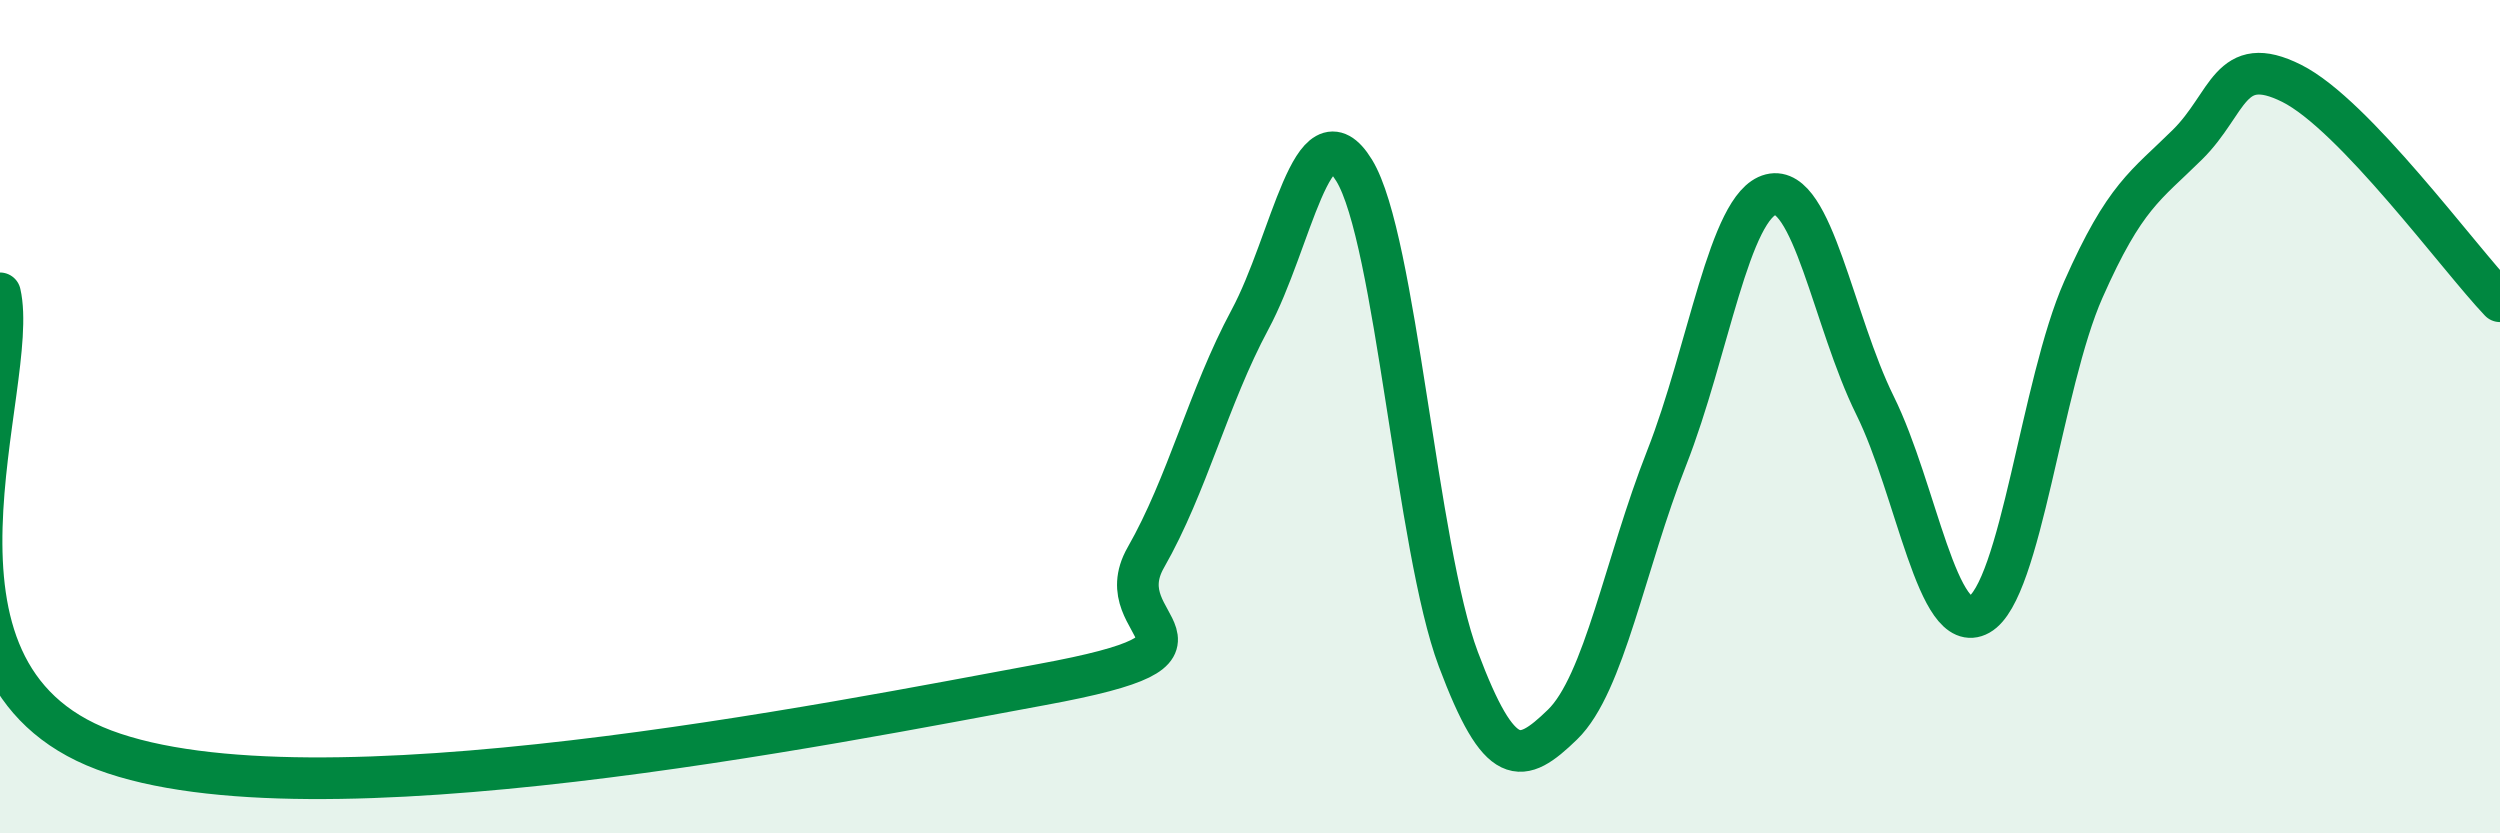
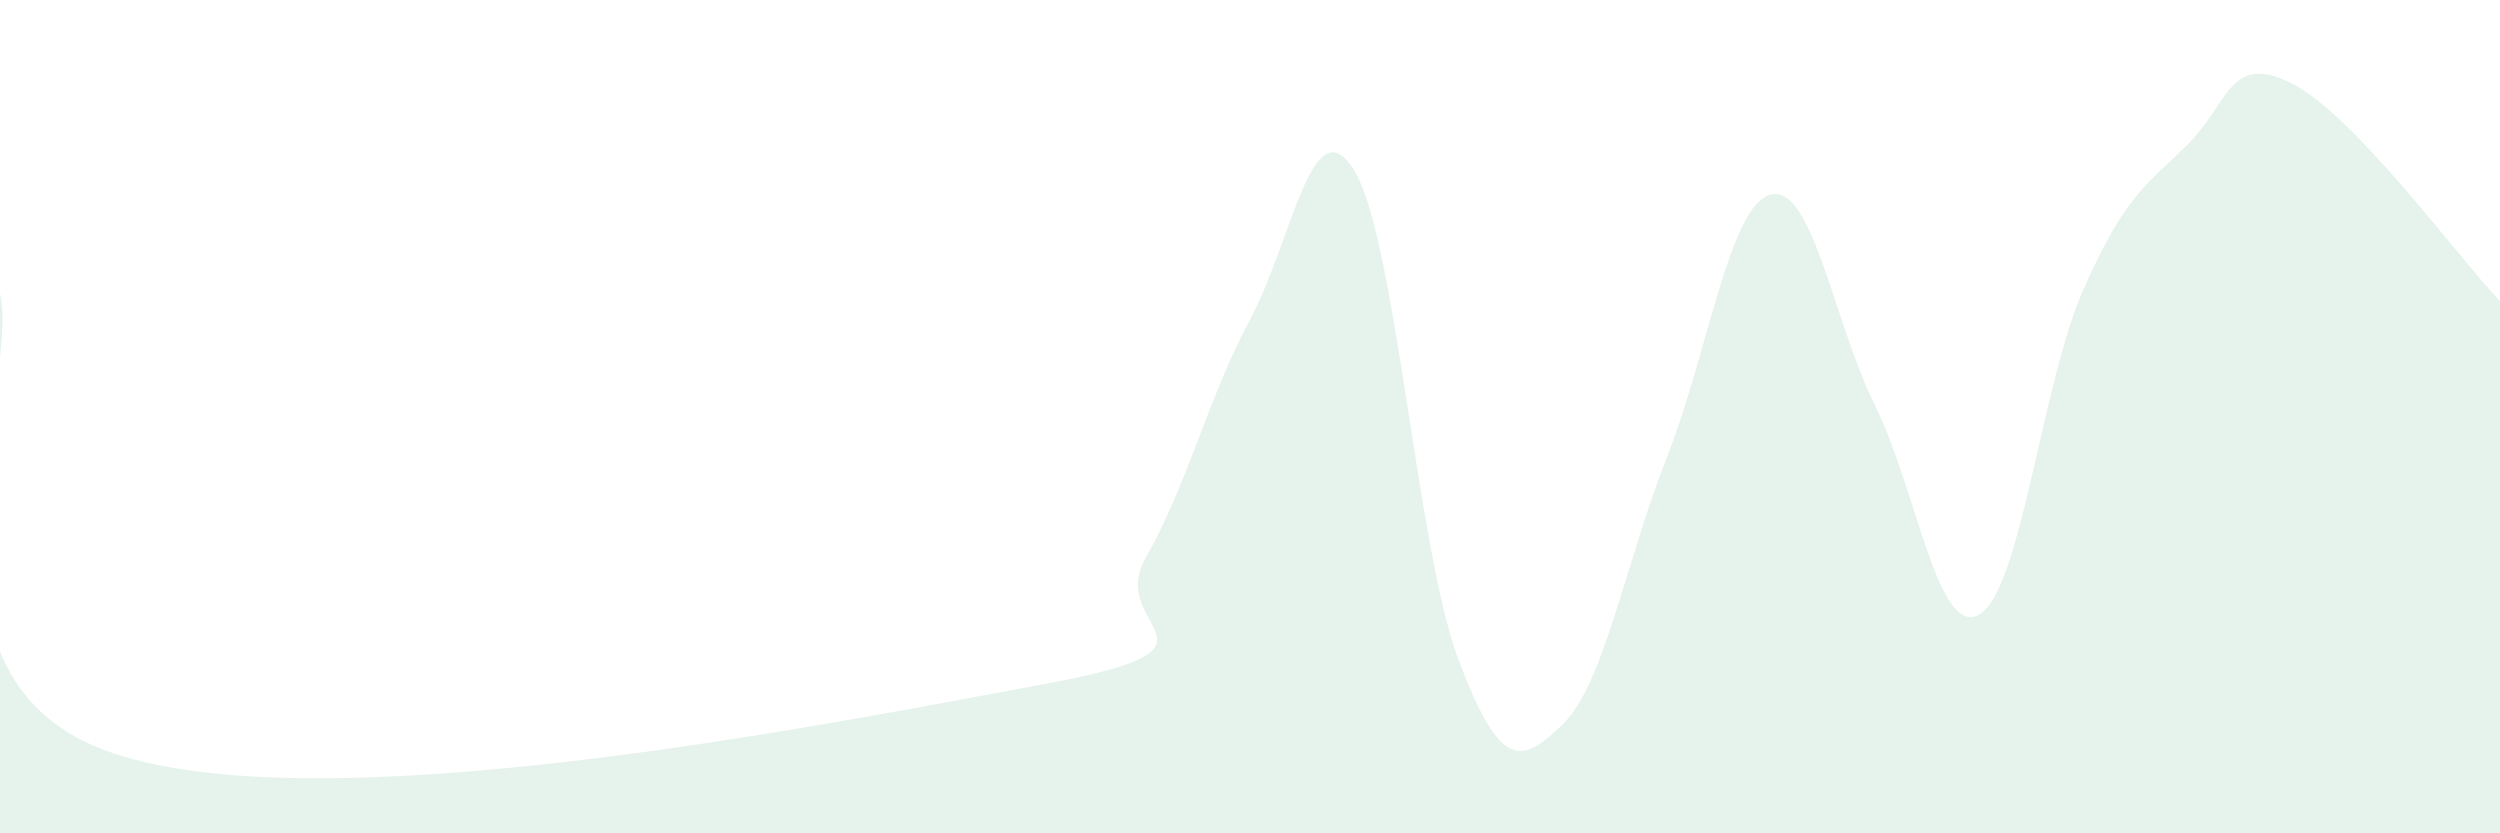
<svg xmlns="http://www.w3.org/2000/svg" width="60" height="20" viewBox="0 0 60 20">
  <path d="M 0,7.04 C 0.5,9.23 -2.5,16.12 2.5,18 C 7.5,19.88 20,17.35 25,16.43 C 30,15.51 26.5,15.13 27.5,13.38 C 28.5,11.63 29,9.53 30,7.67 C 31,5.81 31.5,2.46 32.5,4.09 C 33.5,5.72 34,13.16 35,15.82 C 36,18.48 36.5,18.36 37.5,17.39 C 38.5,16.42 39,13.53 40,10.99 C 41,8.45 41.5,4.92 42.5,4.67 C 43.5,4.42 44,7.71 45,9.73 C 46,11.75 46.5,15.31 47.5,14.75 C 48.5,14.19 49,9.21 50,6.95 C 51,4.69 51.5,4.46 52.5,3.47 C 53.5,2.48 53.5,1.25 55,2 C 56.5,2.75 59,6.18 60,7.23L60 20L0 20Z" fill="#008740" opacity="0.1" stroke-linecap="round" stroke-linejoin="round" />
-   <path d="M 0,7.04 C 0.5,9.23 -2.5,16.12 2.5,18 C 7.5,19.88 20,17.35 25,16.43 C 30,15.51 26.5,15.13 27.5,13.38 C 28.5,11.63 29,9.53 30,7.67 C 31,5.81 31.5,2.46 32.5,4.09 C 33.5,5.72 34,13.16 35,15.82 C 36,18.48 36.5,18.36 37.5,17.39 C 38.5,16.42 39,13.53 40,10.99 C 41,8.45 41.5,4.92 42.5,4.67 C 43.5,4.42 44,7.71 45,9.73 C 46,11.75 46.5,15.31 47.5,14.75 C 48.5,14.19 49,9.21 50,6.95 C 51,4.69 51.5,4.46 52.5,3.47 C 53.5,2.48 53.5,1.25 55,2 C 56.5,2.75 59,6.18 60,7.23" stroke="#008740" stroke-width="1" fill="none" stroke-linecap="round" stroke-linejoin="round" />
</svg>